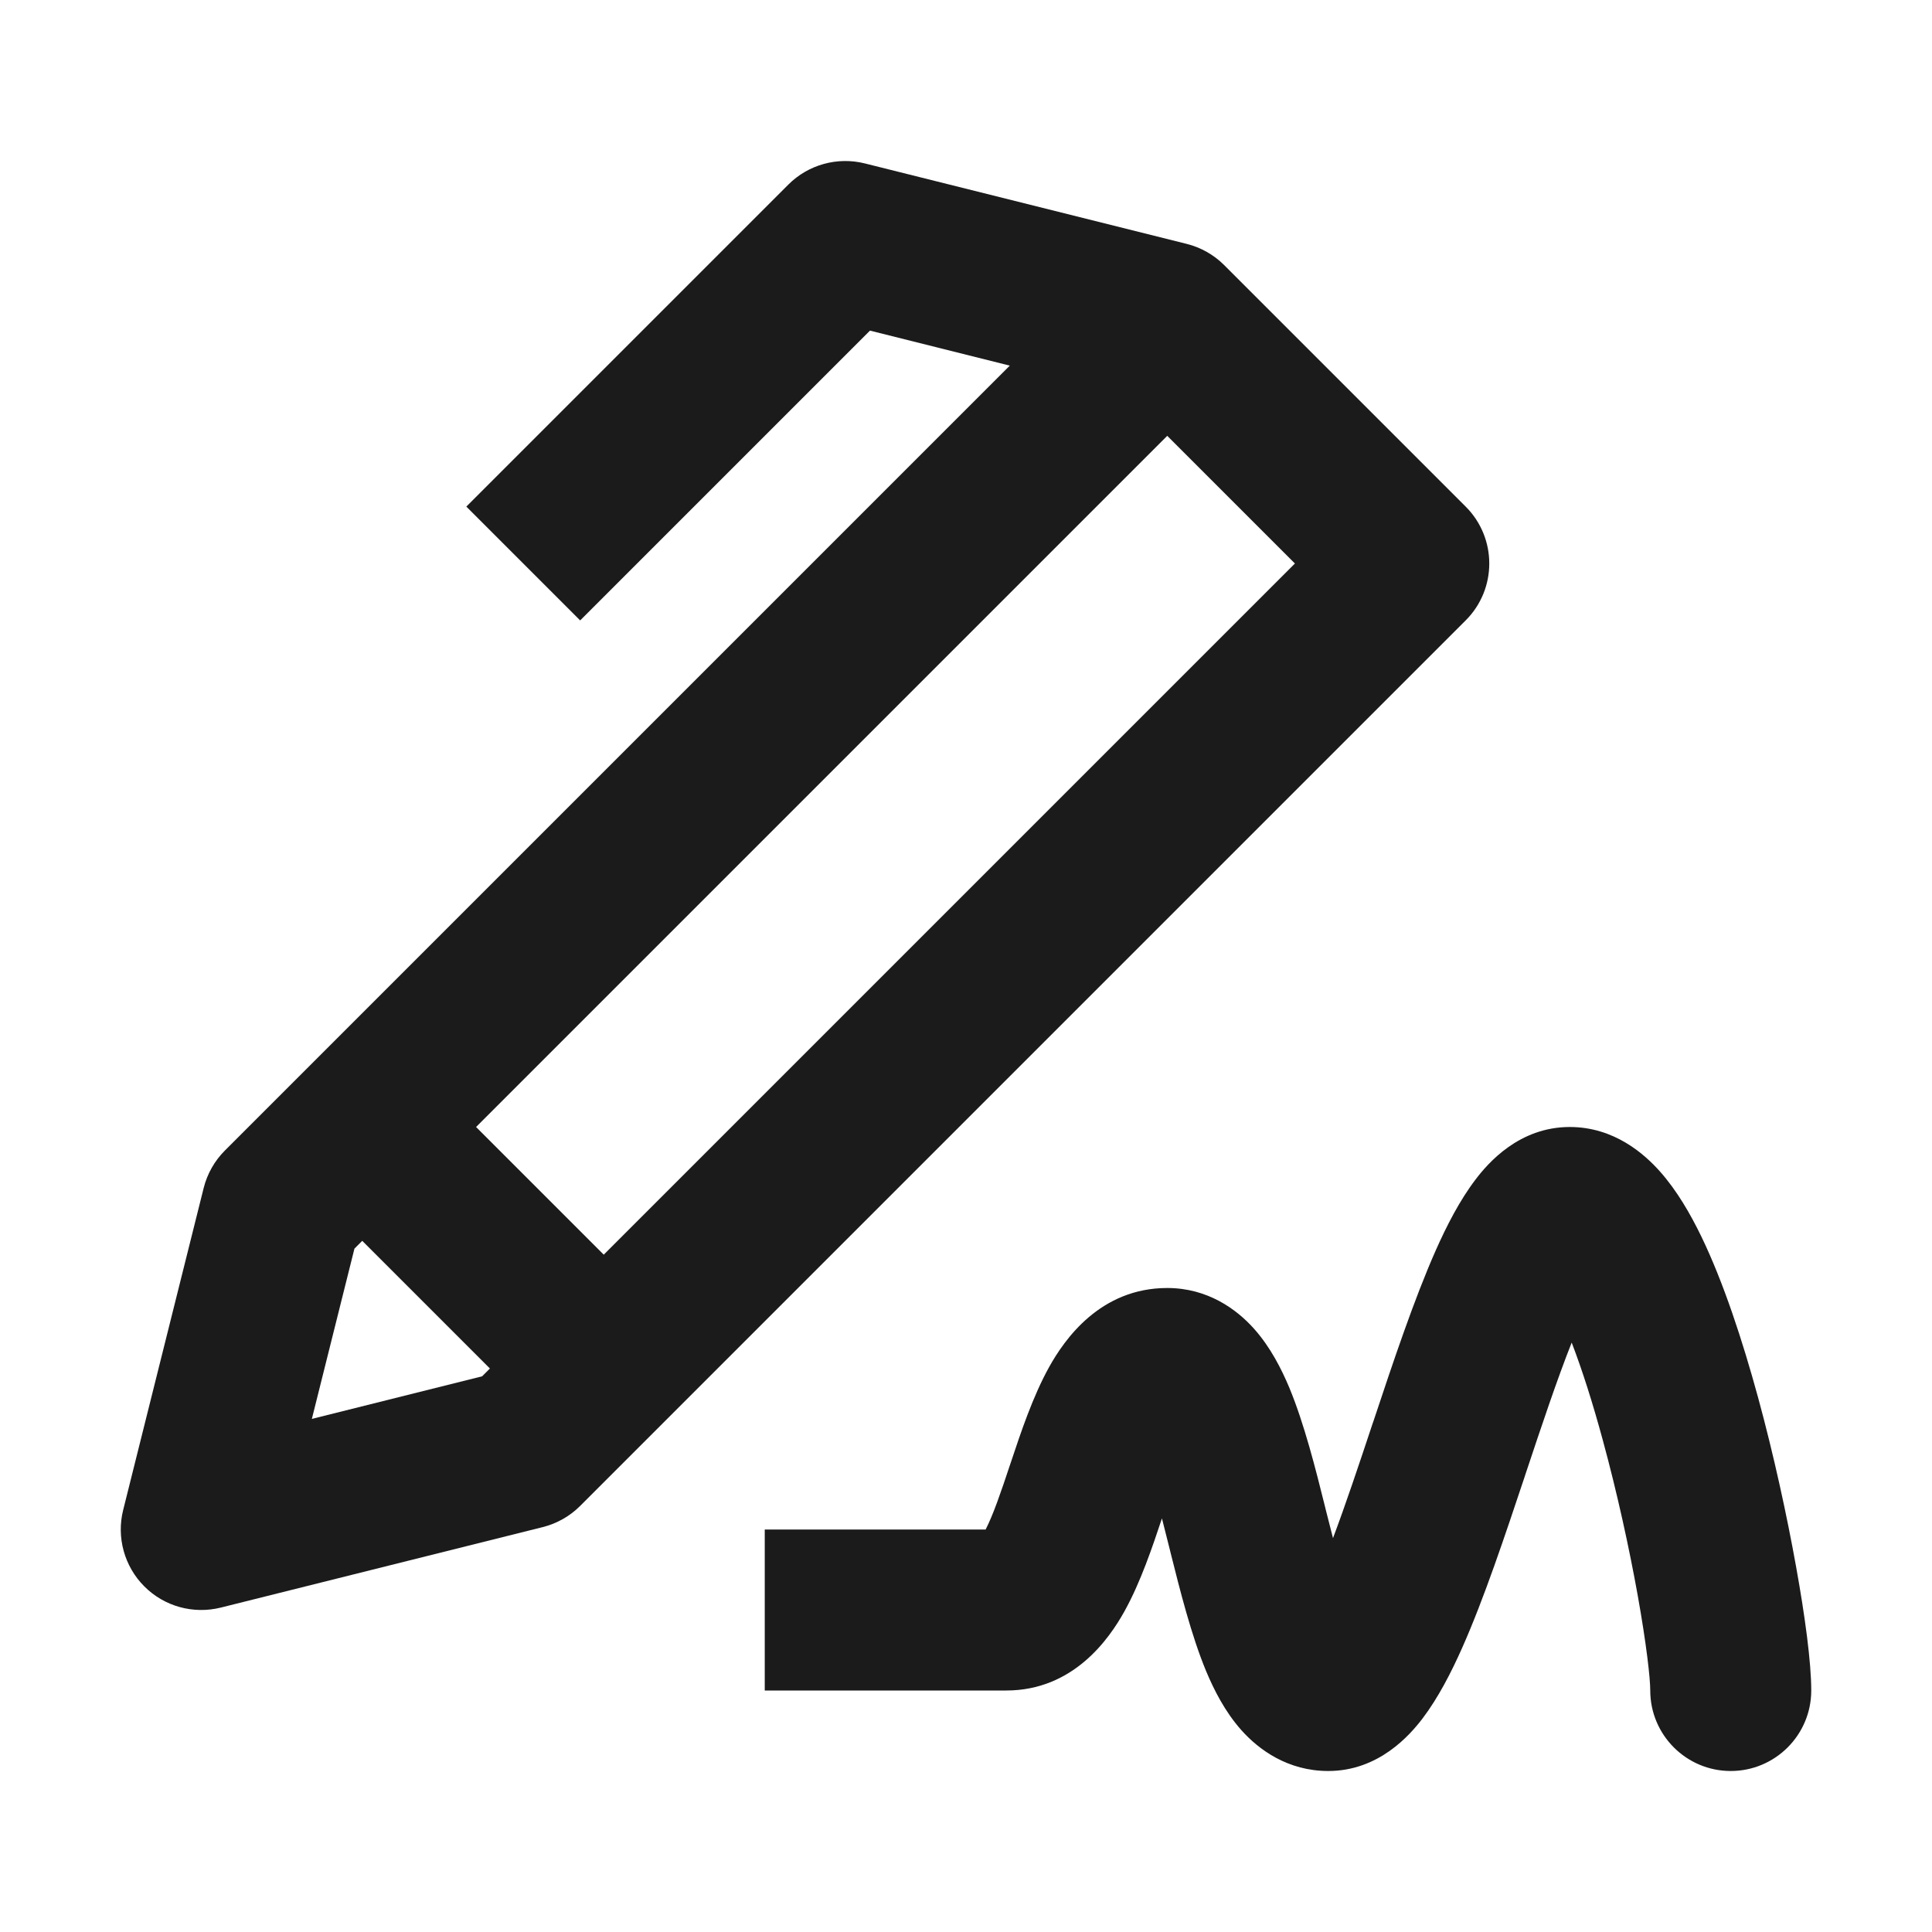
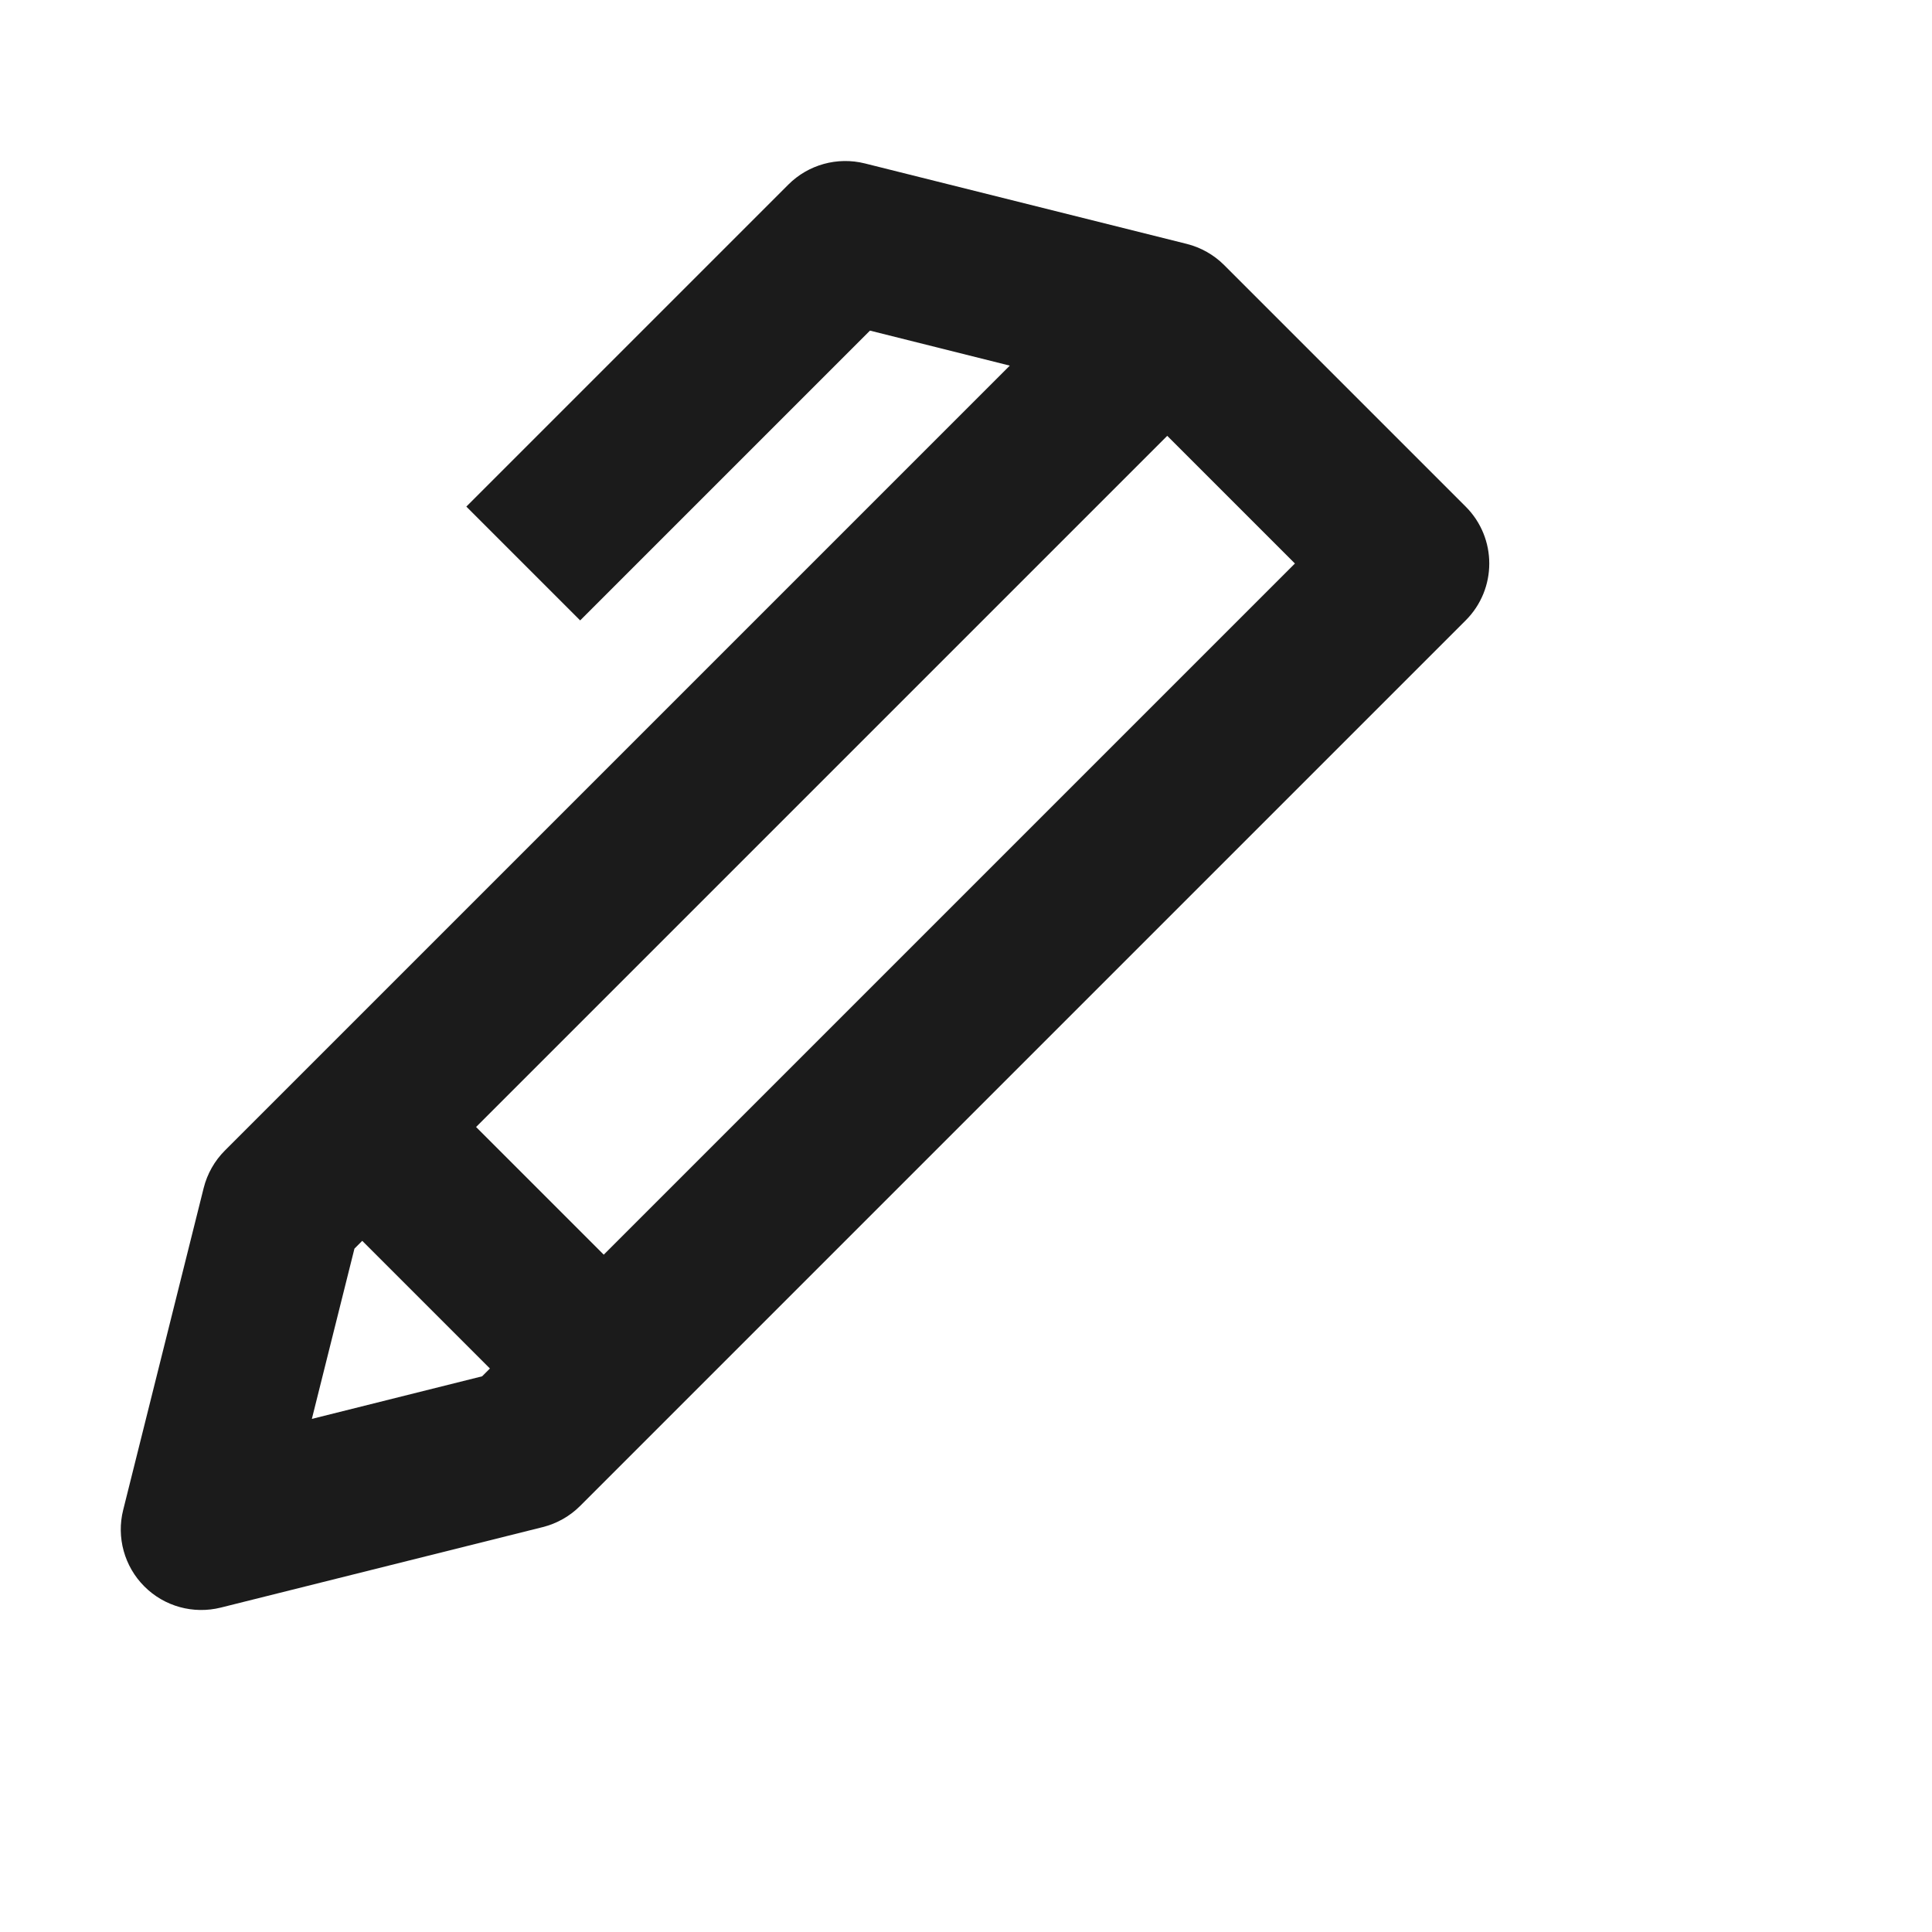
<svg xmlns="http://www.w3.org/2000/svg" width="24" height="24" viewBox="0 0 24 24" fill="none">
-   <path fill-rule="evenodd" clip-rule="evenodd" d="M9.793 2.293C10.041 2.045 10.402 1.945 10.743 2.03L14.743 3.03C14.918 3.074 15.079 3.165 15.207 3.293L18.207 6.293C18.598 6.683 18.598 7.317 18.207 7.707L7.207 18.707C7.079 18.835 6.918 18.926 6.743 18.97L2.743 19.97C2.402 20.055 2.041 19.956 1.793 19.707C1.545 19.459 1.445 19.098 1.53 18.758L2.53 14.758C2.574 14.582 2.665 14.421 2.793 14.293L12.544 4.542L10.807 4.107L7.207 7.707L5.793 6.293L9.793 2.293ZM5.914 14L14.5 5.414L16.086 7L7.5 15.586L5.914 14ZM6.086 17L5.989 17.097L3.874 17.626L4.403 15.511L4.5 15.414L6.086 17Z" fill="#1B1B1B" />
-   <path d="M20.344 19.817C20.453 20.427 20.5 20.848 20.5 21C20.5 21.552 20.948 22 21.5 22C22.052 22 22.5 21.552 22.5 21C22.5 20.652 22.422 20.073 22.312 19.464C22.198 18.829 22.036 18.081 21.84 17.362C21.646 16.652 21.409 15.928 21.135 15.361C21 15.083 20.832 14.79 20.621 14.553C20.43 14.338 20.054 14 19.5 14C18.871 14 18.485 14.448 18.33 14.652C18.134 14.909 17.971 15.227 17.836 15.531C17.567 16.138 17.304 16.925 17.063 17.65L17.051 17.684C16.879 18.202 16.716 18.689 16.559 19.107C16.53 18.997 16.501 18.88 16.47 18.758L16.459 18.713C16.343 18.247 16.202 17.686 16.017 17.24C15.921 17.011 15.784 16.737 15.578 16.506C15.361 16.263 15.001 16 14.5 16C13.666 16 13.222 16.641 13.032 16.983C12.83 17.347 12.68 17.798 12.566 18.14L12.551 18.184C12.428 18.555 12.337 18.818 12.244 19H9.5L9.5 21H12.5C13.334 21 13.778 20.359 13.968 20.017C14.17 19.654 14.32 19.204 14.434 18.862C14.464 18.982 14.496 19.108 14.53 19.242L14.541 19.287C14.658 19.753 14.798 20.314 14.983 20.76C15.079 20.989 15.216 21.263 15.422 21.494C15.639 21.737 15.999 22 16.5 22C17.129 22 17.515 21.552 17.671 21.348C17.866 21.091 18.029 20.773 18.164 20.469C18.434 19.862 18.696 19.075 18.938 18.35L18.949 18.316C19.152 17.707 19.341 17.14 19.524 16.678C19.657 17.024 19.788 17.438 19.91 17.888C20.089 18.544 20.239 19.233 20.344 19.817Z" fill="#1B1B1B" />
+   <path fill-rule="evenodd" clip-rule="evenodd" d="M9.793 2.293C10.041 2.045 10.402 1.945 10.743 2.03L14.743 3.03C14.918 3.074 15.079 3.165 15.207 3.293L18.207 6.293C18.598 6.683 18.598 7.317 18.207 7.707L7.207 18.707C7.079 18.835 6.918 18.926 6.743 18.97L2.743 19.97C2.402 20.055 2.041 19.956 1.793 19.707C1.545 19.459 1.445 19.098 1.53 18.758L2.53 14.758C2.574 14.582 2.665 14.421 2.793 14.293L12.544 4.542L10.807 4.107L7.207 7.707L5.793 6.293ZM5.914 14L14.5 5.414L16.086 7L7.5 15.586L5.914 14ZM6.086 17L5.989 17.097L3.874 17.626L4.403 15.511L4.5 15.414L6.086 17Z" fill="#1B1B1B" />
</svg>